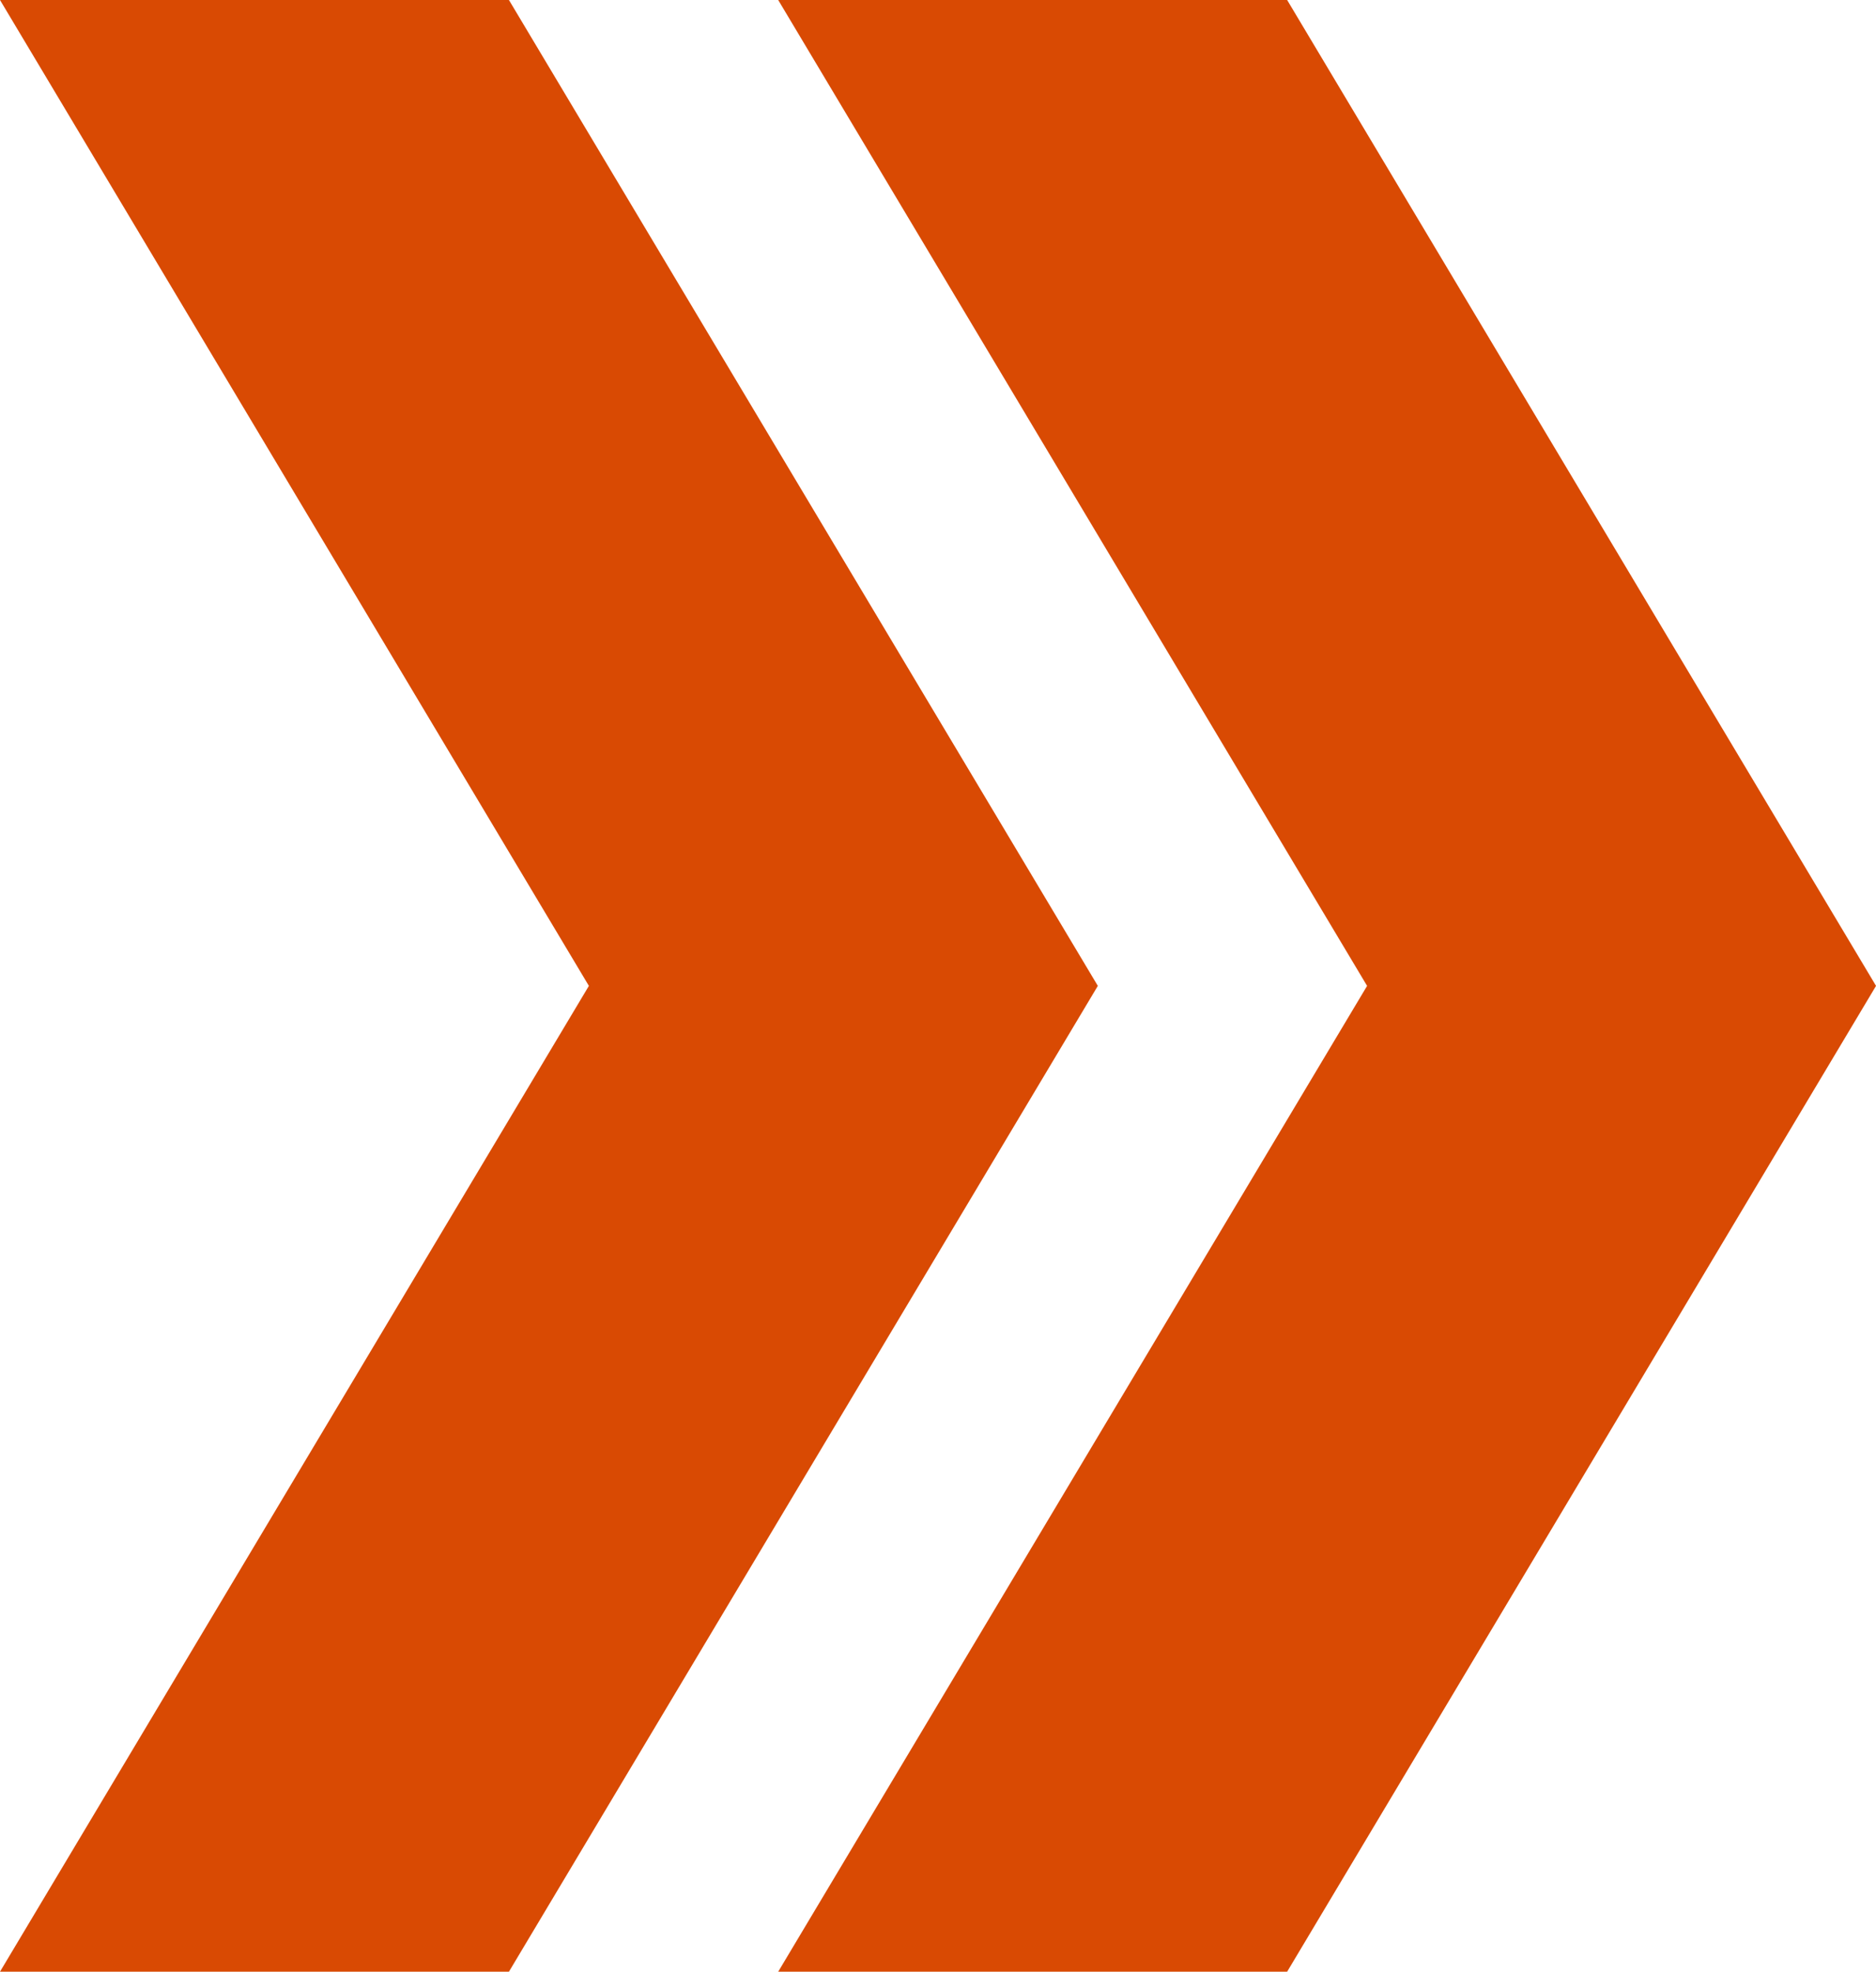
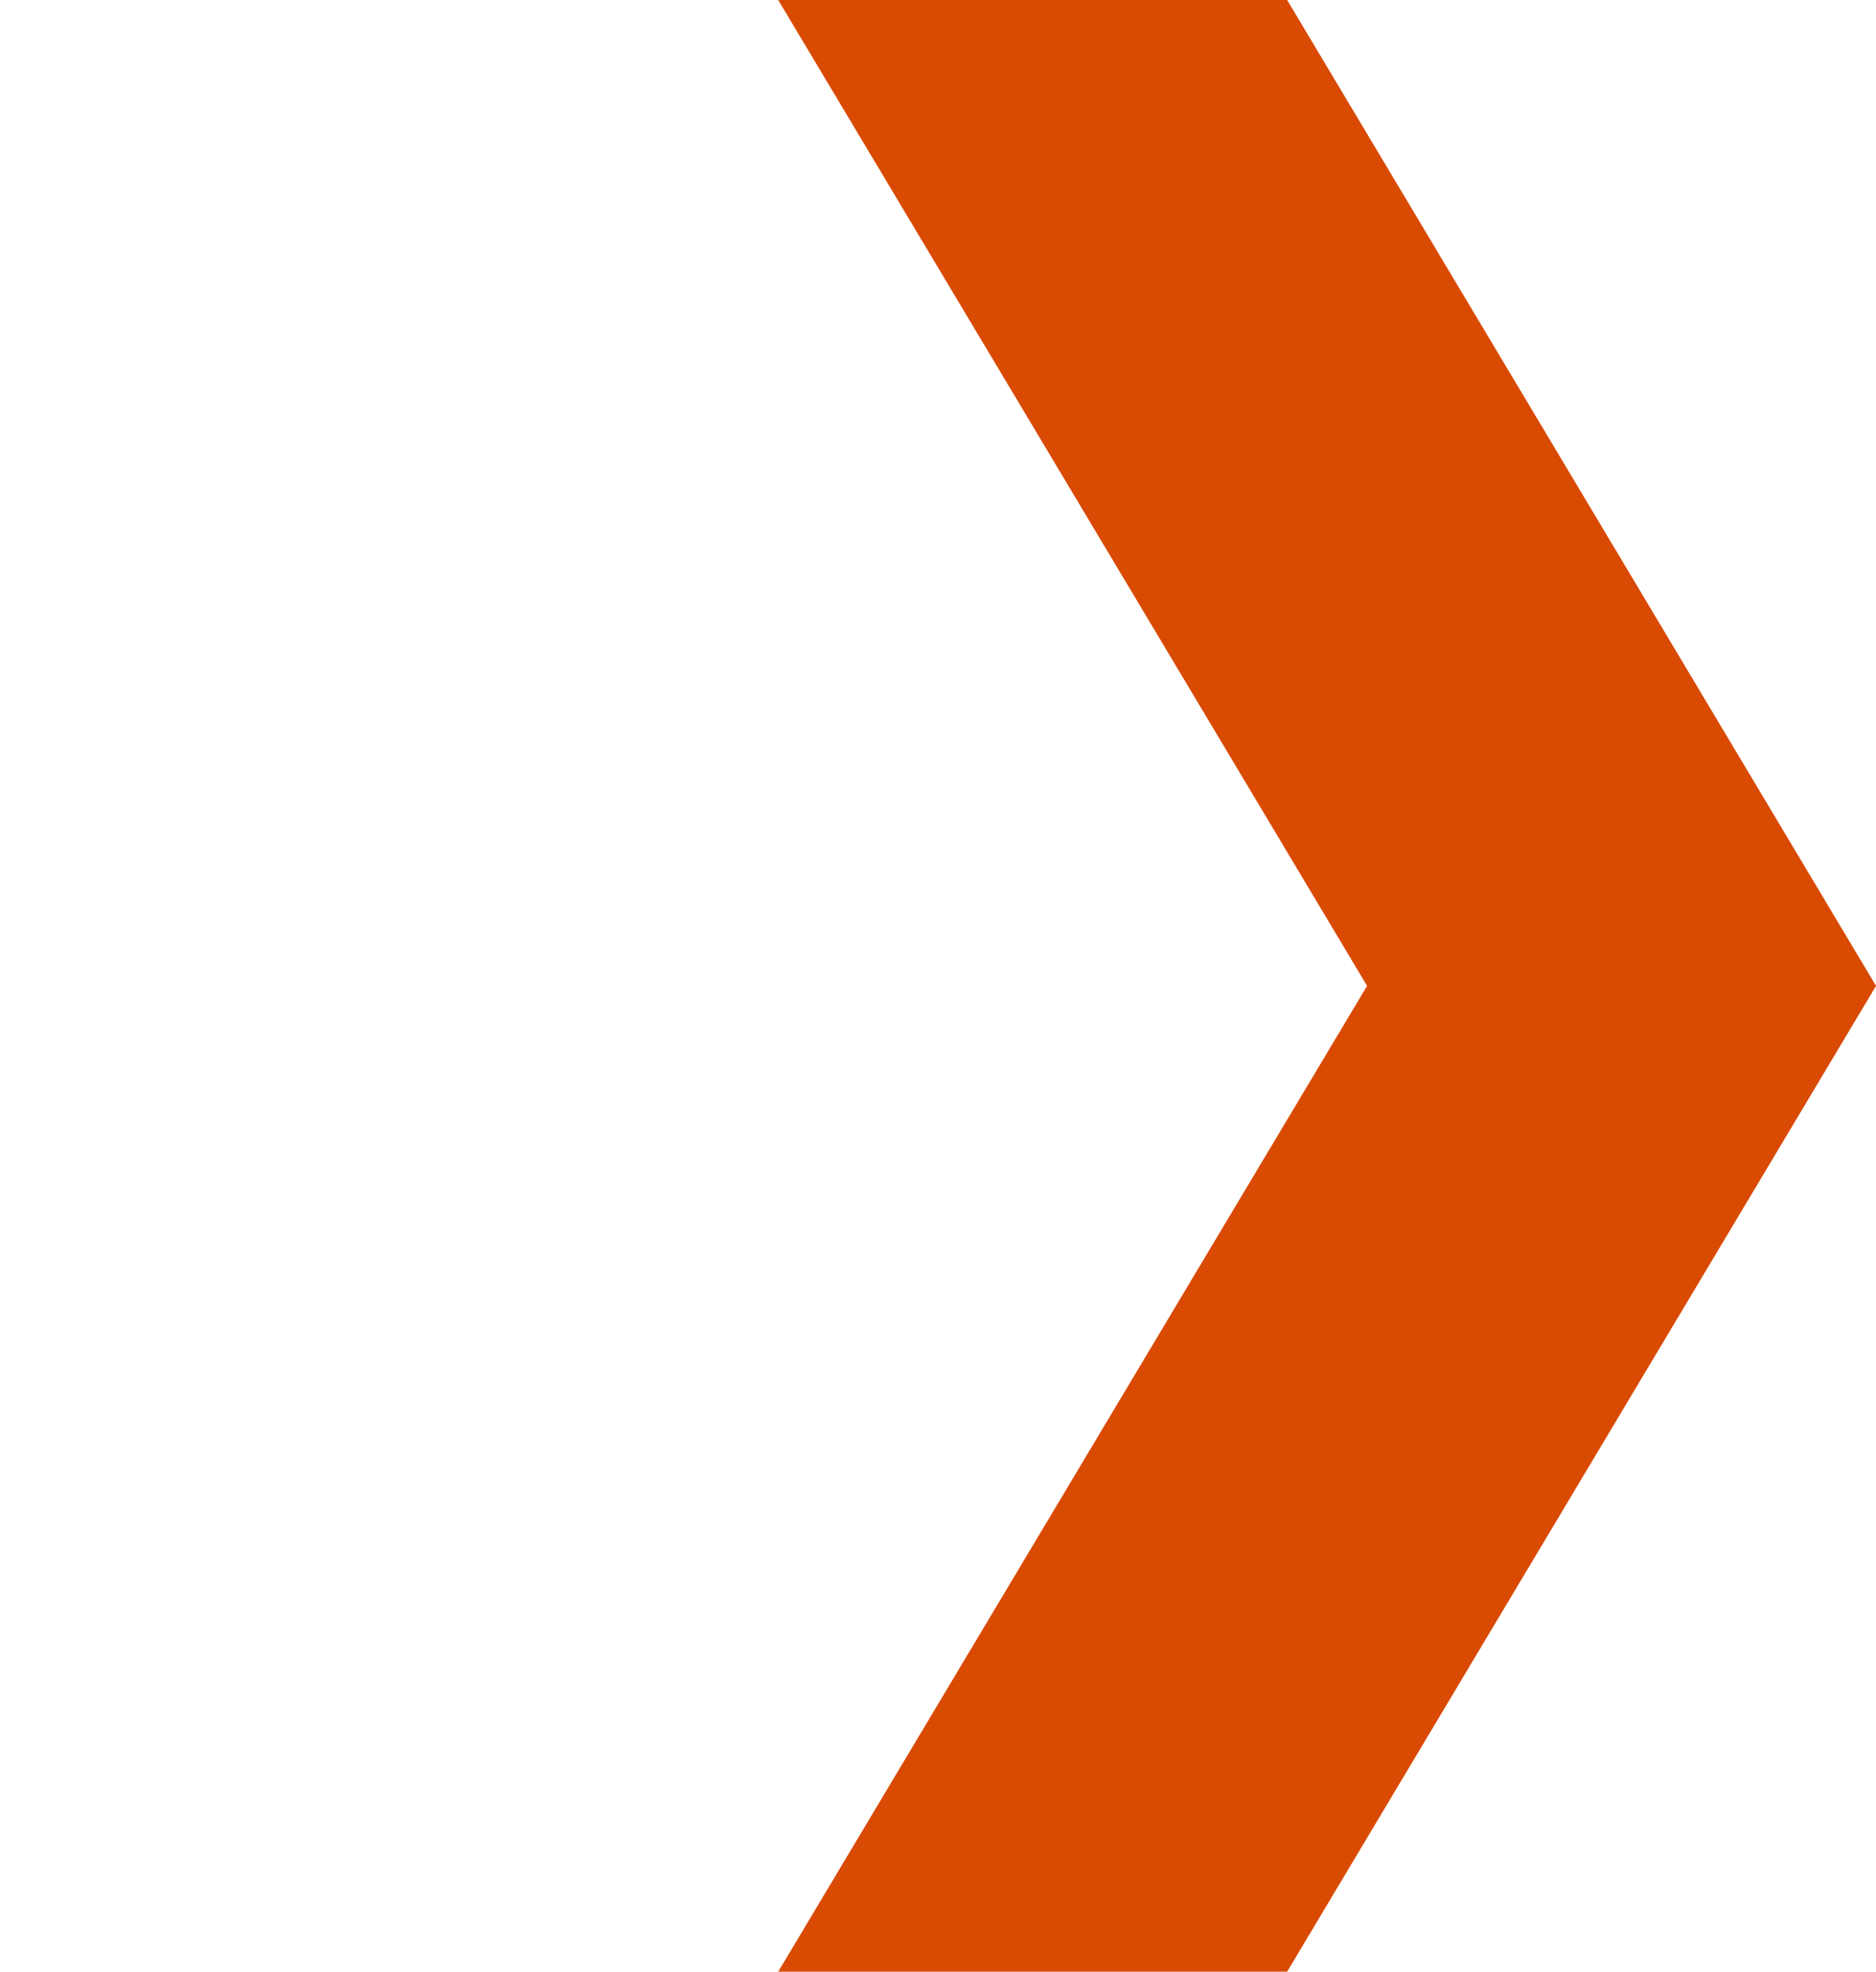
<svg xmlns="http://www.w3.org/2000/svg" width="63.714" height="66.966" viewBox="0 0 63.714 66.966">
  <g id="Group_24" data-name="Group 24" transform="translate(0 0)">
-     <path id="Path_107" data-name="Path 107" d="M0,0,20,33.484,0,66.966H17.285l20-33.482L17.285,0Z" fill="#d94a03" />
    <path id="Path_108" data-name="Path 108" d="M26.43,0l20,33.484-20,33.482H43.715l20-33.482L43.715,0Z" fill="#d94a03" />
  </g>
</svg>